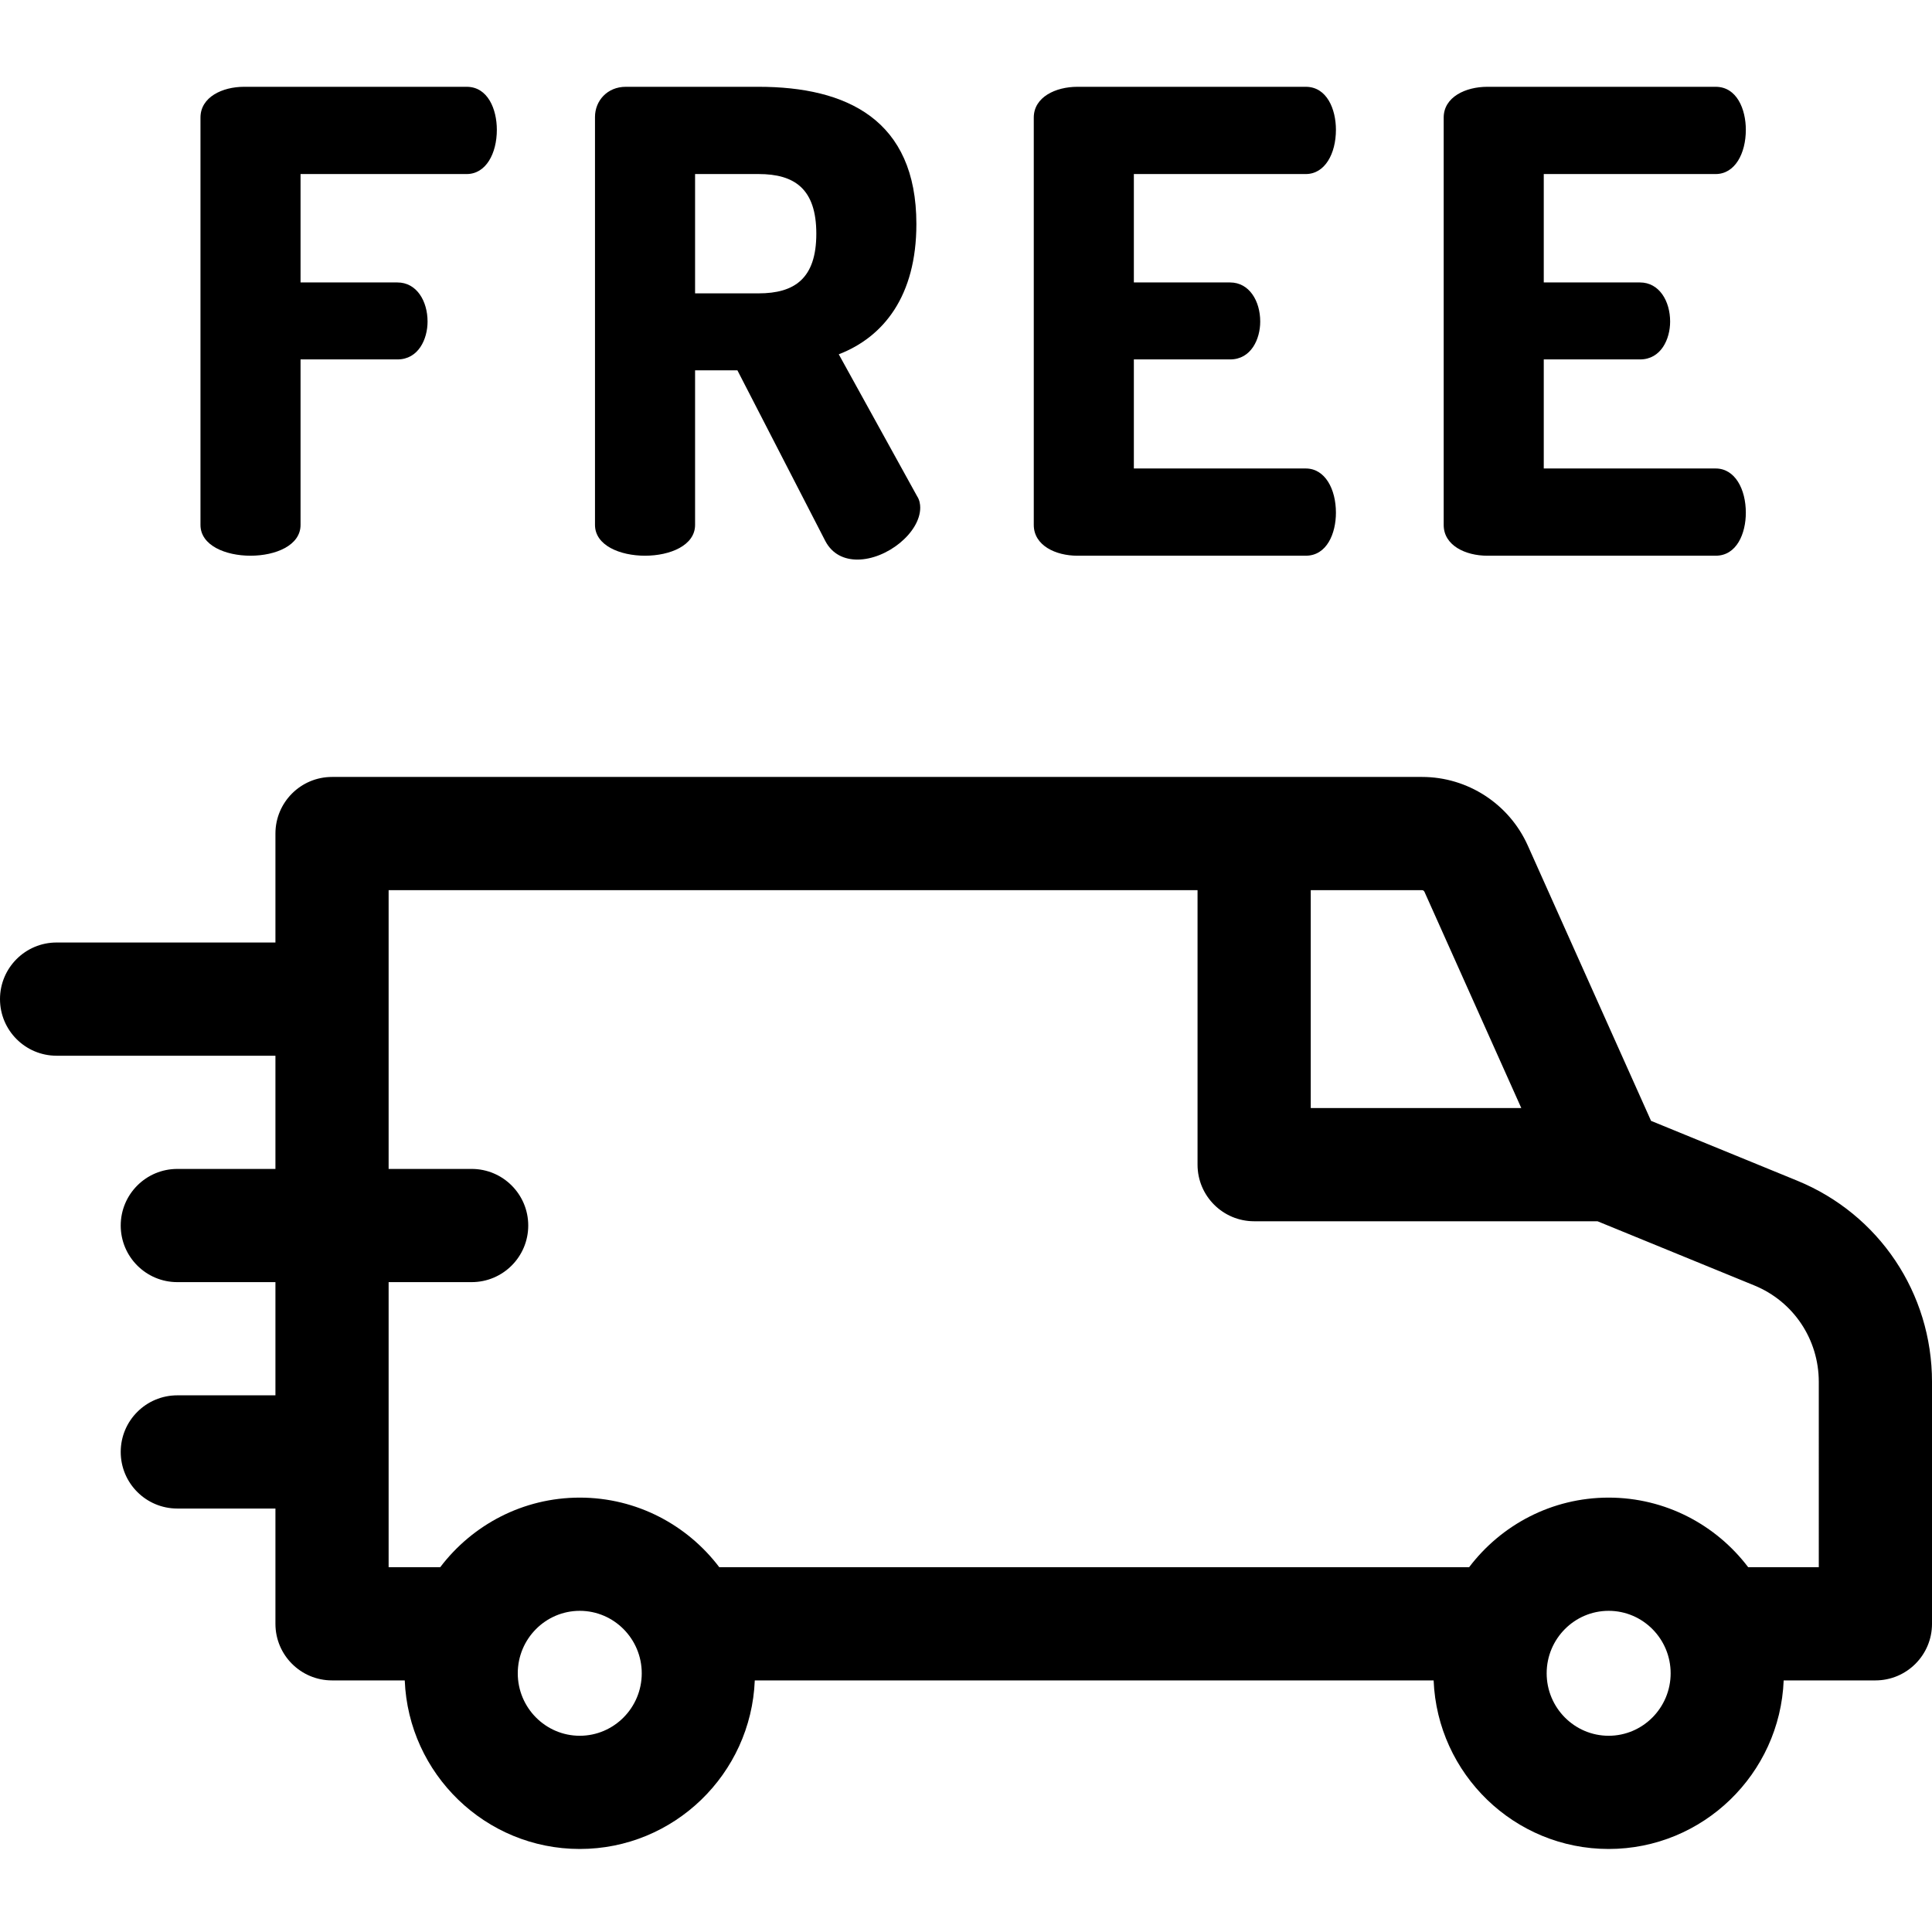
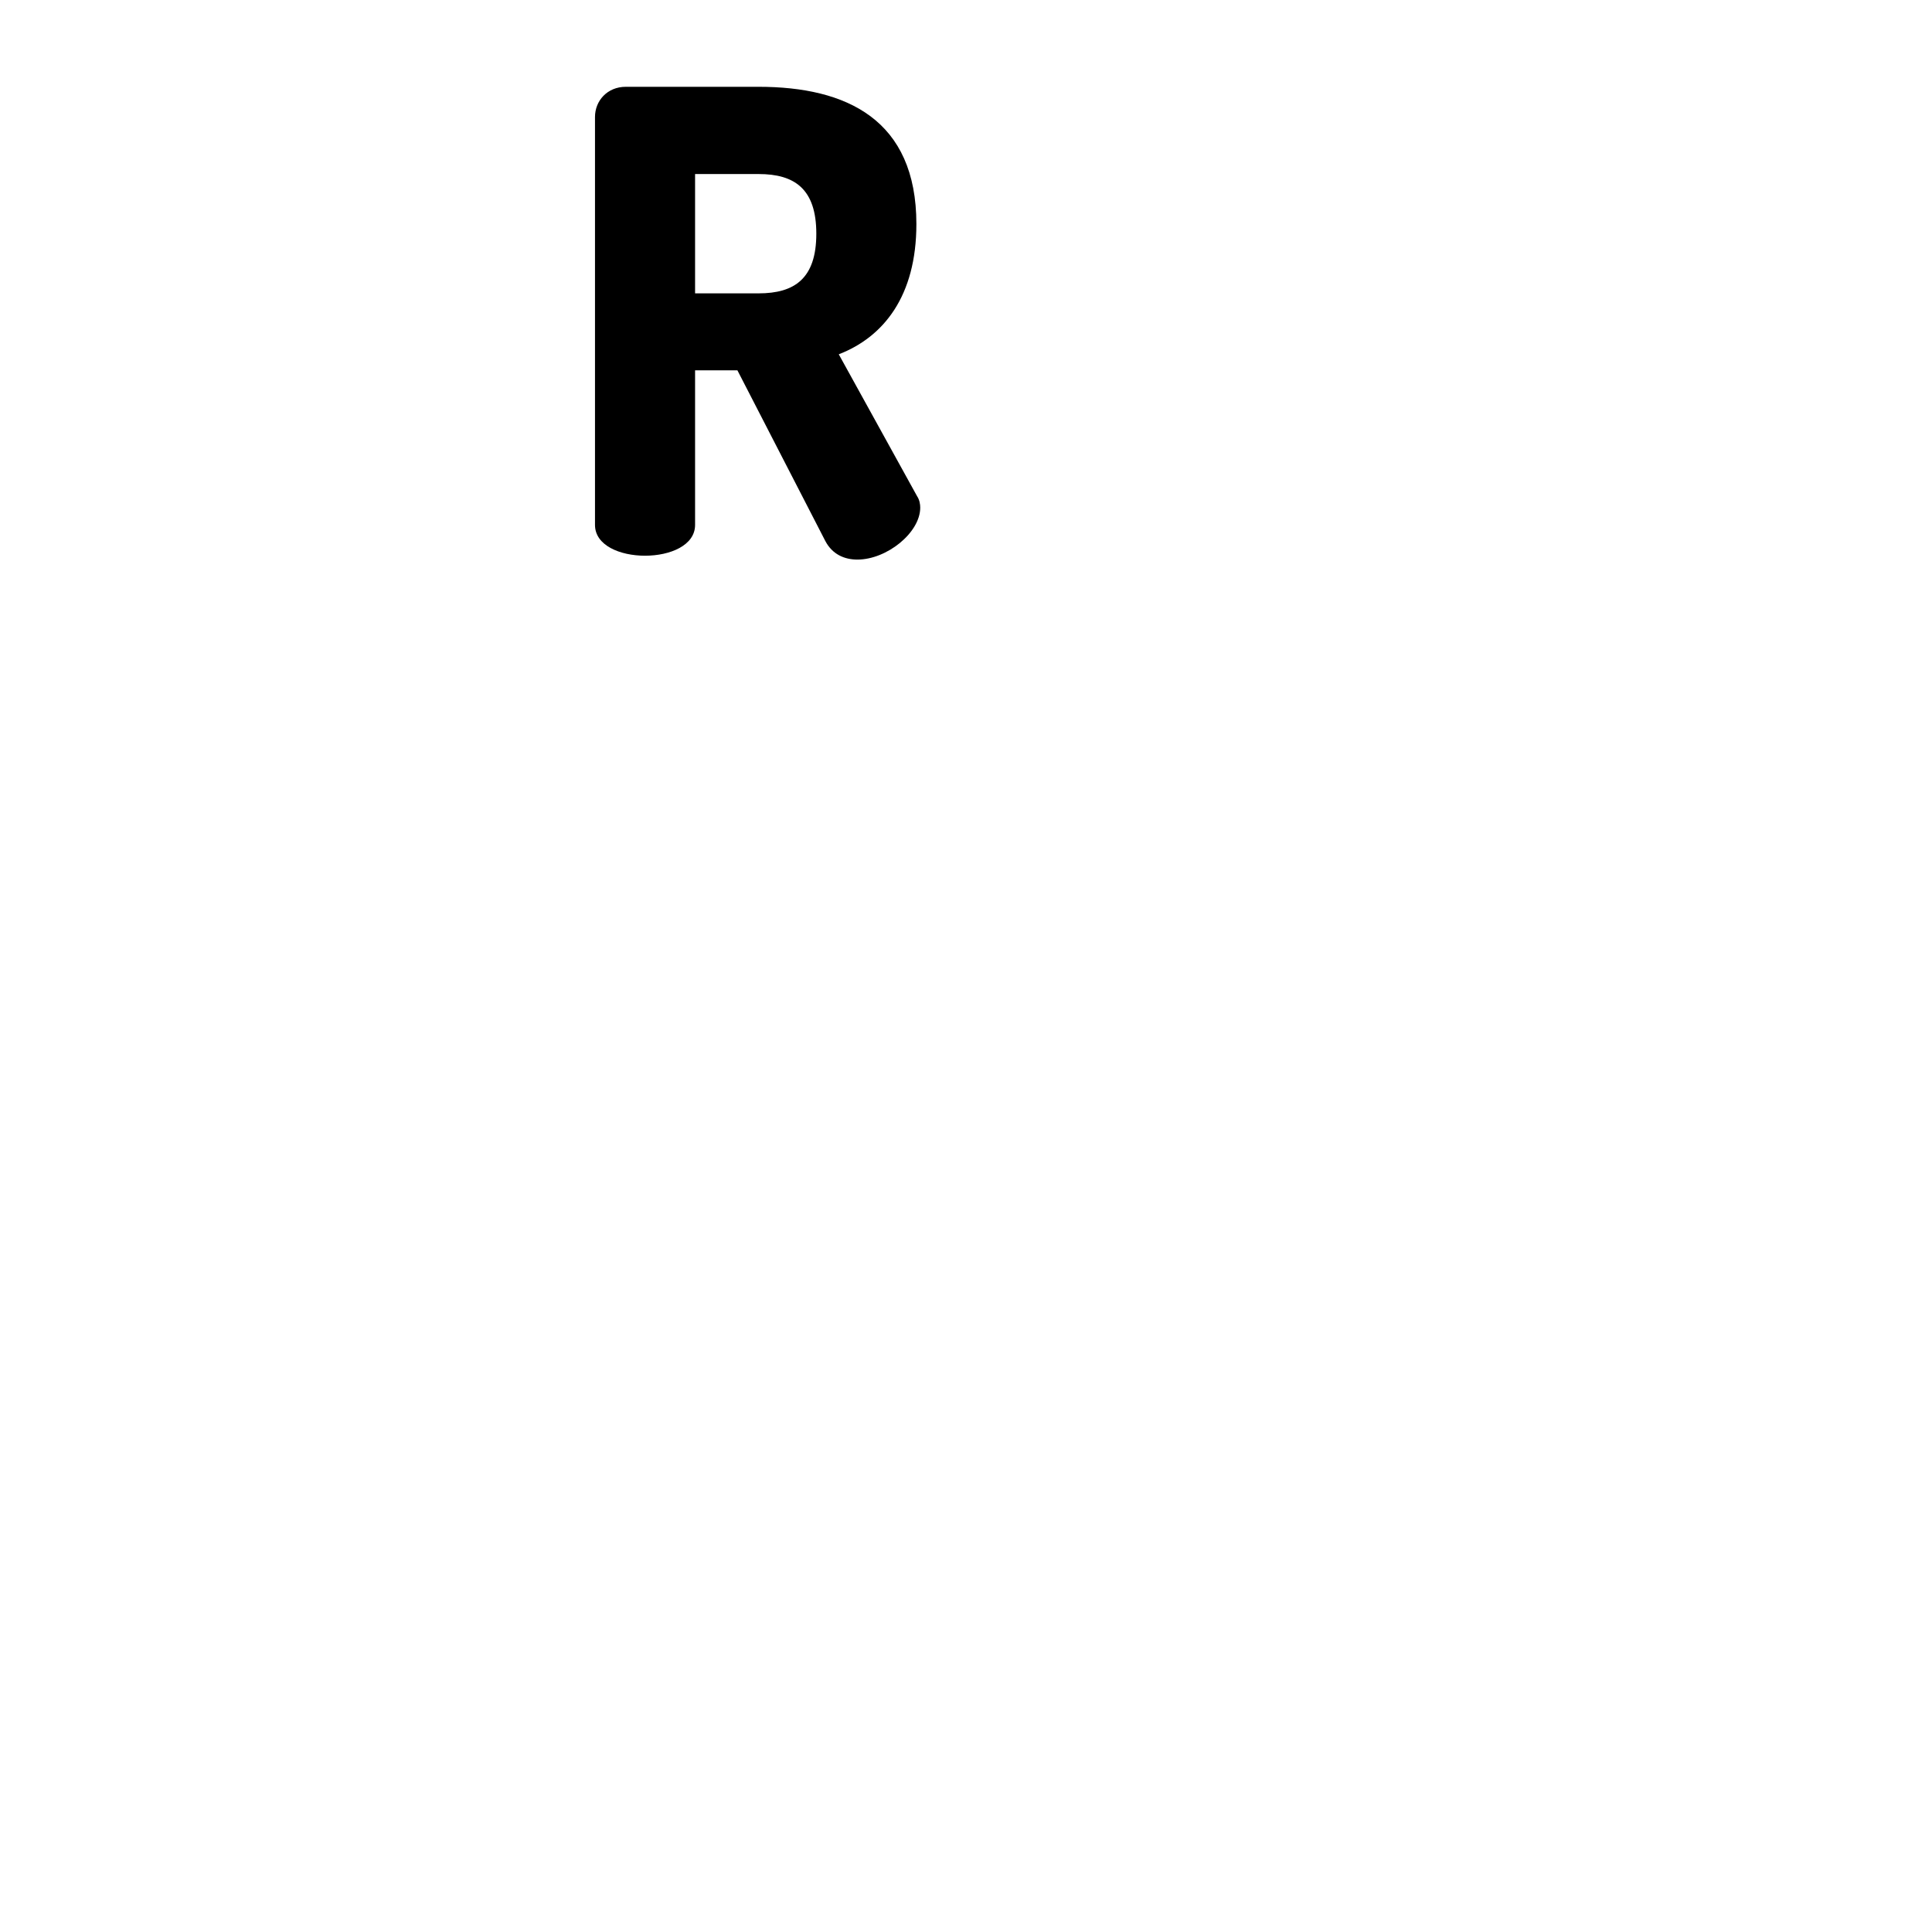
<svg xmlns="http://www.w3.org/2000/svg" height="512pt" viewBox="0 -23 512 512" width="512pt">
-   <path d="m66.391 124.27c6.629 0 13.258-2.719 13.258-8.16v-43.859h25.672c5.609 0 7.988-5.441 7.988-10.031 0-5.438-2.887-10.367-7.988-10.367h-25.672v-28.73h44.031c5.098 0 7.988-5.441 7.988-11.73 0-5.441-2.379-11.391-7.988-11.391h-58.992c-5.777 0-11.559 2.723-11.559 8.16v107.949c0 5.441 6.629 8.16 13.262 8.16zm0 0" />
-   <path d="m170.941 124.27c6.629 0 13.262-2.719 13.262-8.16v-40.969h11.219l23.289 45.219c1.871 3.57 5.102 4.934 8.5 4.934 7.82 0 16.66-7.141 16.66-13.773 0-.848-.168-2.039-.852-3.059l-20.738-37.57c11.898-4.59 20.57-15.469 20.57-34.512 0-27.707-18.531-36.379-41.82-36.379h-35.191c-4.93 0-8.16 3.738-8.16 7.988v108.121c0 5.441 6.633 8.16 13.262 8.16zm13.262-101.148h16.828c9.52 0 15.301 3.91 15.301 15.812 0 11.898-5.781 15.809-15.301 15.809h-16.828zm0 0" />
-   <path d="m285.523 124.27h60.52c5.609 0 7.992-5.949 7.992-11.387 0-6.293-2.891-11.73-7.992-11.73h-45.559v-28.902h25.5c5.609 0 7.988-5.441 7.988-10.031 0-5.438-2.891-10.367-7.988-10.367h-25.5v-28.73h45.559c5.102 0 7.992-5.441 7.992-11.73 0-5.441-2.383-11.391-7.992-11.391h-60.52c-5.781 0-11.562 2.723-11.562 8.16v107.949c0 5.441 5.781 8.16 11.562 8.16zm0 0" />
-   <path d="m394.152 124.27h60.523c5.609 0 7.988-5.949 7.988-11.387 0-6.293-2.891-11.73-7.988-11.73h-45.562v-28.902h25.5c5.609 0 7.988-5.441 7.988-10.031 0-5.438-2.891-10.367-7.988-10.367h-25.5v-28.73h45.562c5.098 0 7.988-5.441 7.988-11.73 0-5.441-2.379-11.391-7.988-11.391h-60.523c-5.781 0-11.559 2.723-11.559 8.16v107.949c-.004 5.441 5.777 8.16 11.559 8.16zm0 0" />
-   <path d="m476.266 289.887-38.719-15.848-32.664-72.957c-4.945-11.047-15.945-18.184-28.023-18.184h-288.867c-8.285 0-15 6.719-15 15.004v28.871h-57.992c-8.285 0-15 6.719-15 15 0 8.285 6.715 15.004 15 15.004h57.992v30h-26c-8.285 0-15 6.715-15 15 0 8.281 6.715 15 15 15h26v30h-26c-8.285 0-15 6.715-15 15s6.715 15 15 15h26v30.547c0 8.285 6.715 15 15 15h19.27c.992 24.801 21.41 44.672 46.383 44.672 24.969 0 45.391-19.871 46.379-44.672h179.902c.992 24.801 21.414 44.672 46.383 44.672 24.973 0 45.391-19.871 46.383-44.672h24.309c8.285 0 15-6.715 15-15v-64.105c0-23.516-14.027-44.449-35.734-53.332zm-98.766-76.547 25.66 57.309h-55.797v-57.746h29.496c.27 0 .523.172.641.438zm-223.855 223.656c-9.059 0-16.43-7.426-16.43-16.555s7.371-16.555 16.43-16.555c9.059 0 16.426 7.426 16.426 16.555 0 9.125-7.367 16.555-16.426 16.555zm272.664 0c-9.059 0-16.426-7.426-16.426-16.555s7.371-16.555 16.426-16.555c9.062 0 16.43 7.426 16.43 16.555 0 9.125-7.371 16.555-16.43 16.555zm55.691-44.672h-18.715c-8.488-11.195-21.902-18.441-36.977-18.441-15.074 0-28.488 7.246-36.973 18.441h-198.719c-8.484-11.195-21.898-18.441-36.973-18.441s-28.488 7.246-36.977 18.441h-13.676v-75.547h22c8.285 0 15-6.719 15-15 0-8.285-6.715-15-15-15h-22v-73.875h214.371v72.746c0 8.285 6.715 15 15 15h90.996l41.543 17.004c10.387 4.25 17.098 14.285 17.098 25.566zm0 0" />
+   <path d="m170.941 124.27c6.629 0 13.262-2.719 13.262-8.16v-40.969h11.219l23.289 45.219c1.871 3.57 5.102 4.934 8.5 4.934 7.82 0 16.66-7.141 16.66-13.773 0-.848-.168-2.039-.852-3.059l-20.738-37.57c11.898-4.59 20.57-15.469 20.57-34.512 0-27.707-18.531-36.379-41.82-36.379h-35.191c-4.93 0-8.16 3.738-8.16 7.988v108.121c0 5.441 6.633 8.16 13.262 8.16zm13.262-101.148h16.828c9.52 0 15.301 3.91 15.301 15.812 0 11.898-5.781 15.809-15.301 15.809h-16.828z" />
</svg>